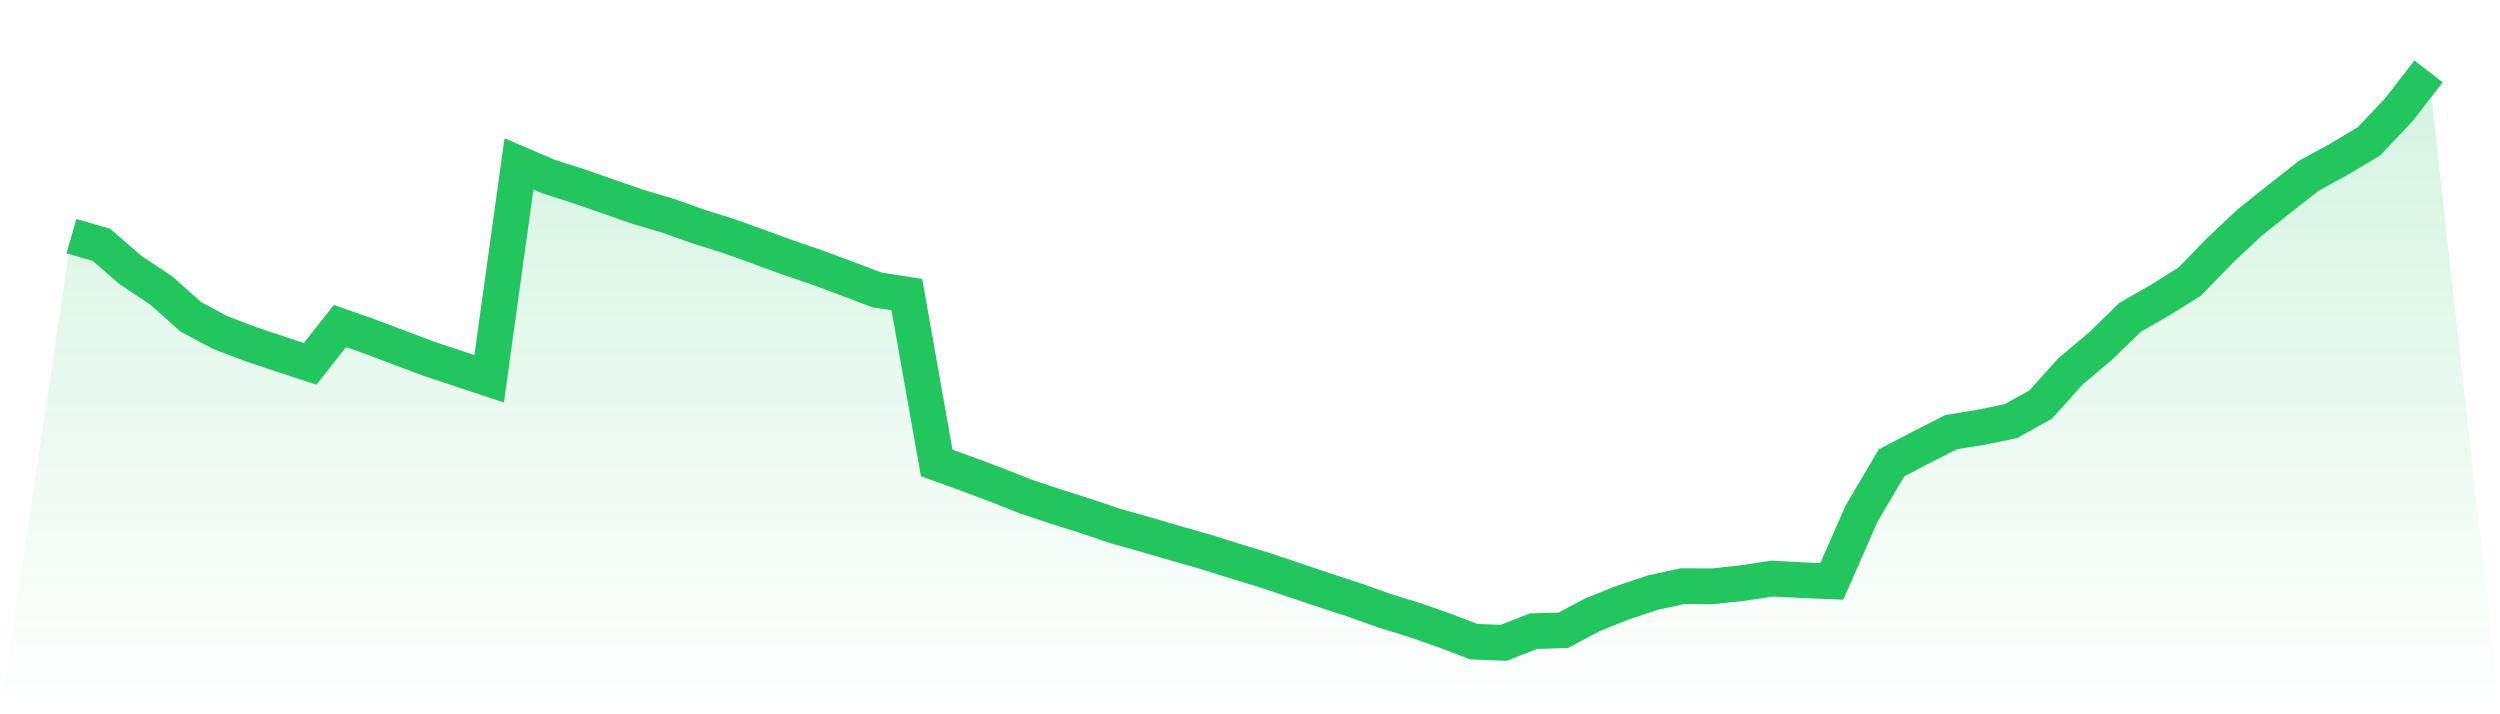
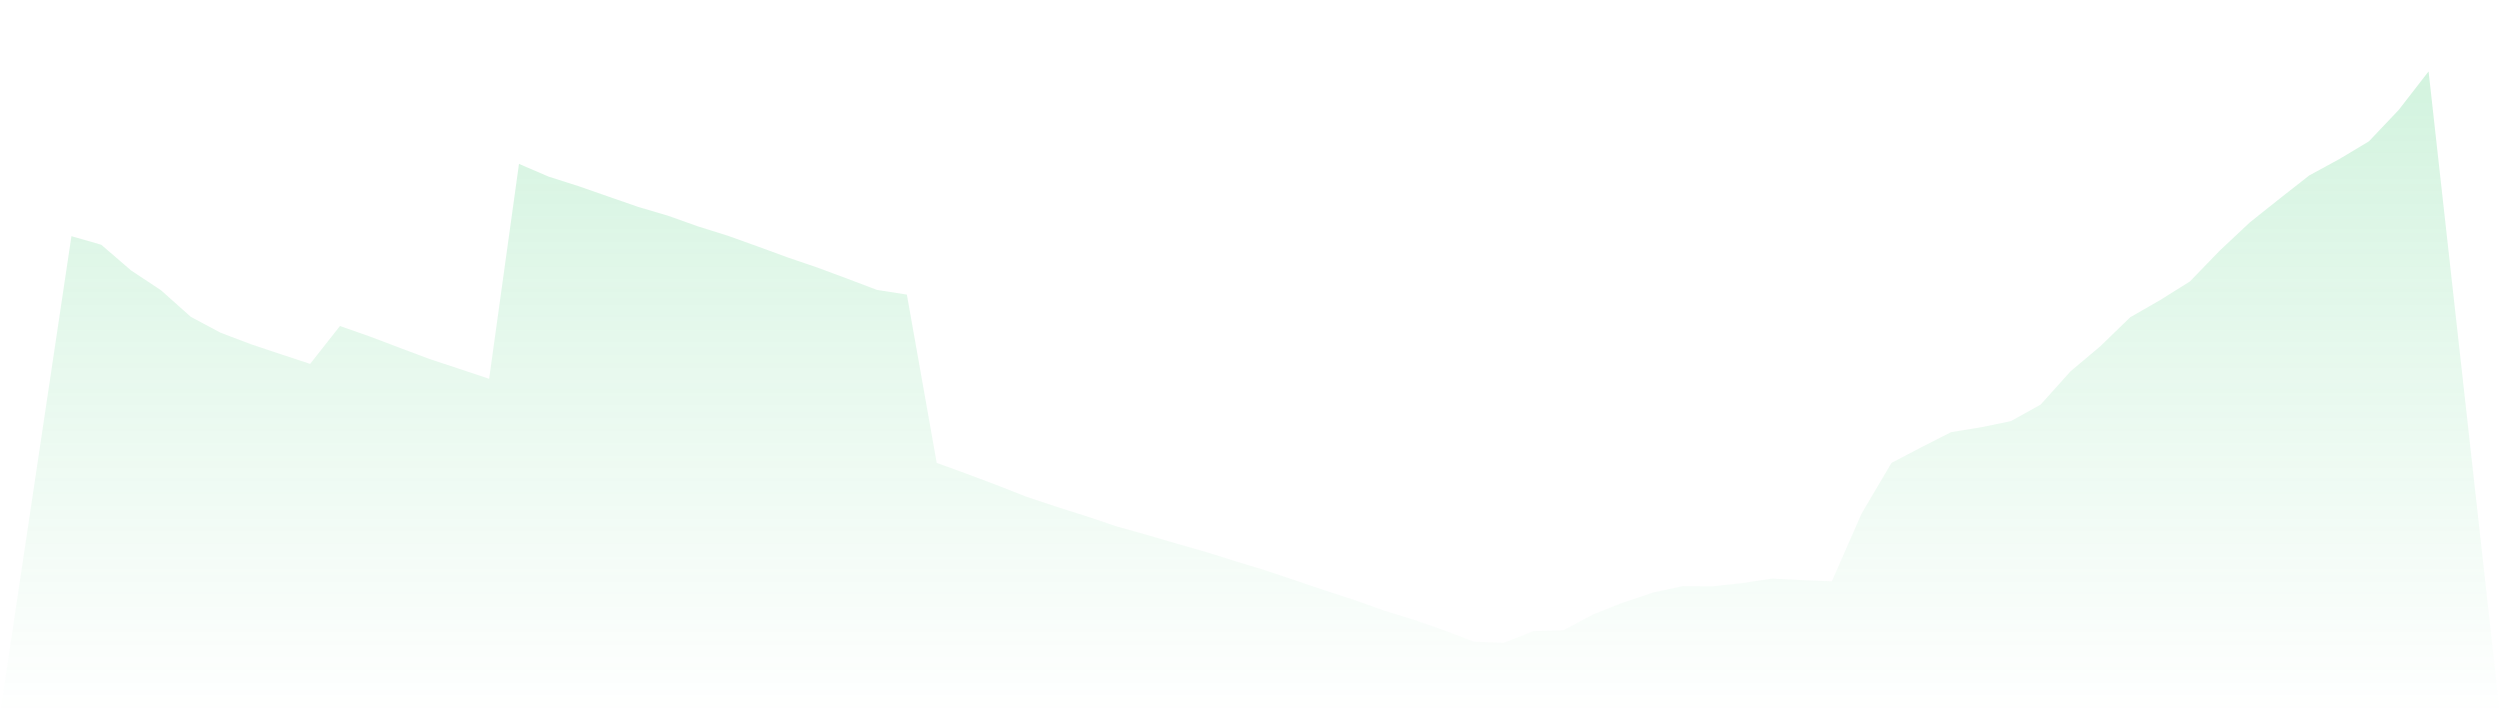
<svg xmlns="http://www.w3.org/2000/svg" viewBox="0 0 140 40">
  <defs>
    <linearGradient id="gradient" x1="0" x2="0" y1="0" y2="1">
      <stop offset="0%" stop-color="#22c55e" stop-opacity="0.2" />
      <stop offset="100%" stop-color="#22c55e" stop-opacity="0" />
    </linearGradient>
  </defs>
  <path d="M4,13.226 L4,13.226 L5.671,13.706 L7.342,15.146 L9.013,16.253 L10.684,17.742 L12.354,18.633 L14.025,19.267 L15.696,19.827 L17.367,20.377 L19.038,18.257 L20.709,18.844 L22.38,19.476 L24.051,20.103 L25.722,20.657 L27.392,21.213 L29.063,9.178 L30.734,9.895 L32.405,10.427 L34.076,11.01 L35.747,11.59 L37.418,12.084 L39.089,12.679 L40.759,13.202 L42.43,13.801 L44.101,14.413 L45.772,14.983 L47.443,15.604 L49.114,16.236 L50.785,16.498 L52.456,25.922 L54.127,26.53 L55.797,27.156 L57.468,27.815 L59.139,28.371 L60.81,28.9 L62.481,29.464 L64.152,29.933 L65.823,30.422 L67.494,30.899 L69.165,31.423 L70.835,31.932 L72.506,32.492 L74.177,33.057 L75.848,33.601 L77.519,34.197 L79.19,34.712 L80.861,35.294 L82.532,35.933 L84.203,36 L85.873,35.345 L87.544,35.297 L89.215,34.409 L90.886,33.745 L92.557,33.185 L94.228,32.825 L95.899,32.832 L97.57,32.653 L99.24,32.401 L100.911,32.488 L102.582,32.555 L104.253,28.754 L105.924,25.922 L107.595,25.047 L109.266,24.199 L110.937,23.928 L112.608,23.583 L114.278,22.656 L115.949,20.795 L117.62,19.389 L119.291,17.768 L120.962,16.808 L122.633,15.763 L124.304,14.037 L125.975,12.468 L127.646,11.135 L129.316,9.826 L130.987,8.917 L132.658,7.916 L134.329,6.155 L136,4 L140,40 L0,40 z" fill="url(#gradient)" />
-   <path d="M4,13.226 L4,13.226 L5.671,13.706 L7.342,15.146 L9.013,16.253 L10.684,17.742 L12.354,18.633 L14.025,19.267 L15.696,19.827 L17.367,20.377 L19.038,18.257 L20.709,18.844 L22.38,19.476 L24.051,20.103 L25.722,20.657 L27.392,21.213 L29.063,9.178 L30.734,9.895 L32.405,10.427 L34.076,11.01 L35.747,11.59 L37.418,12.084 L39.089,12.679 L40.759,13.202 L42.43,13.801 L44.101,14.413 L45.772,14.983 L47.443,15.604 L49.114,16.236 L50.785,16.498 L52.456,25.922 L54.127,26.53 L55.797,27.156 L57.468,27.815 L59.139,28.371 L60.81,28.9 L62.481,29.464 L64.152,29.933 L65.823,30.422 L67.494,30.899 L69.165,31.423 L70.835,31.932 L72.506,32.492 L74.177,33.057 L75.848,33.601 L77.519,34.197 L79.19,34.712 L80.861,35.294 L82.532,35.933 L84.203,36 L85.873,35.345 L87.544,35.297 L89.215,34.409 L90.886,33.745 L92.557,33.185 L94.228,32.825 L95.899,32.832 L97.57,32.653 L99.24,32.401 L100.911,32.488 L102.582,32.555 L104.253,28.754 L105.924,25.922 L107.595,25.047 L109.266,24.199 L110.937,23.928 L112.608,23.583 L114.278,22.656 L115.949,20.795 L117.62,19.389 L119.291,17.768 L120.962,16.808 L122.633,15.763 L124.304,14.037 L125.975,12.468 L127.646,11.135 L129.316,9.826 L130.987,8.917 L132.658,7.916 L134.329,6.155 L136,4" fill="none" stroke="#22c55e" stroke-width="2" />
</svg>